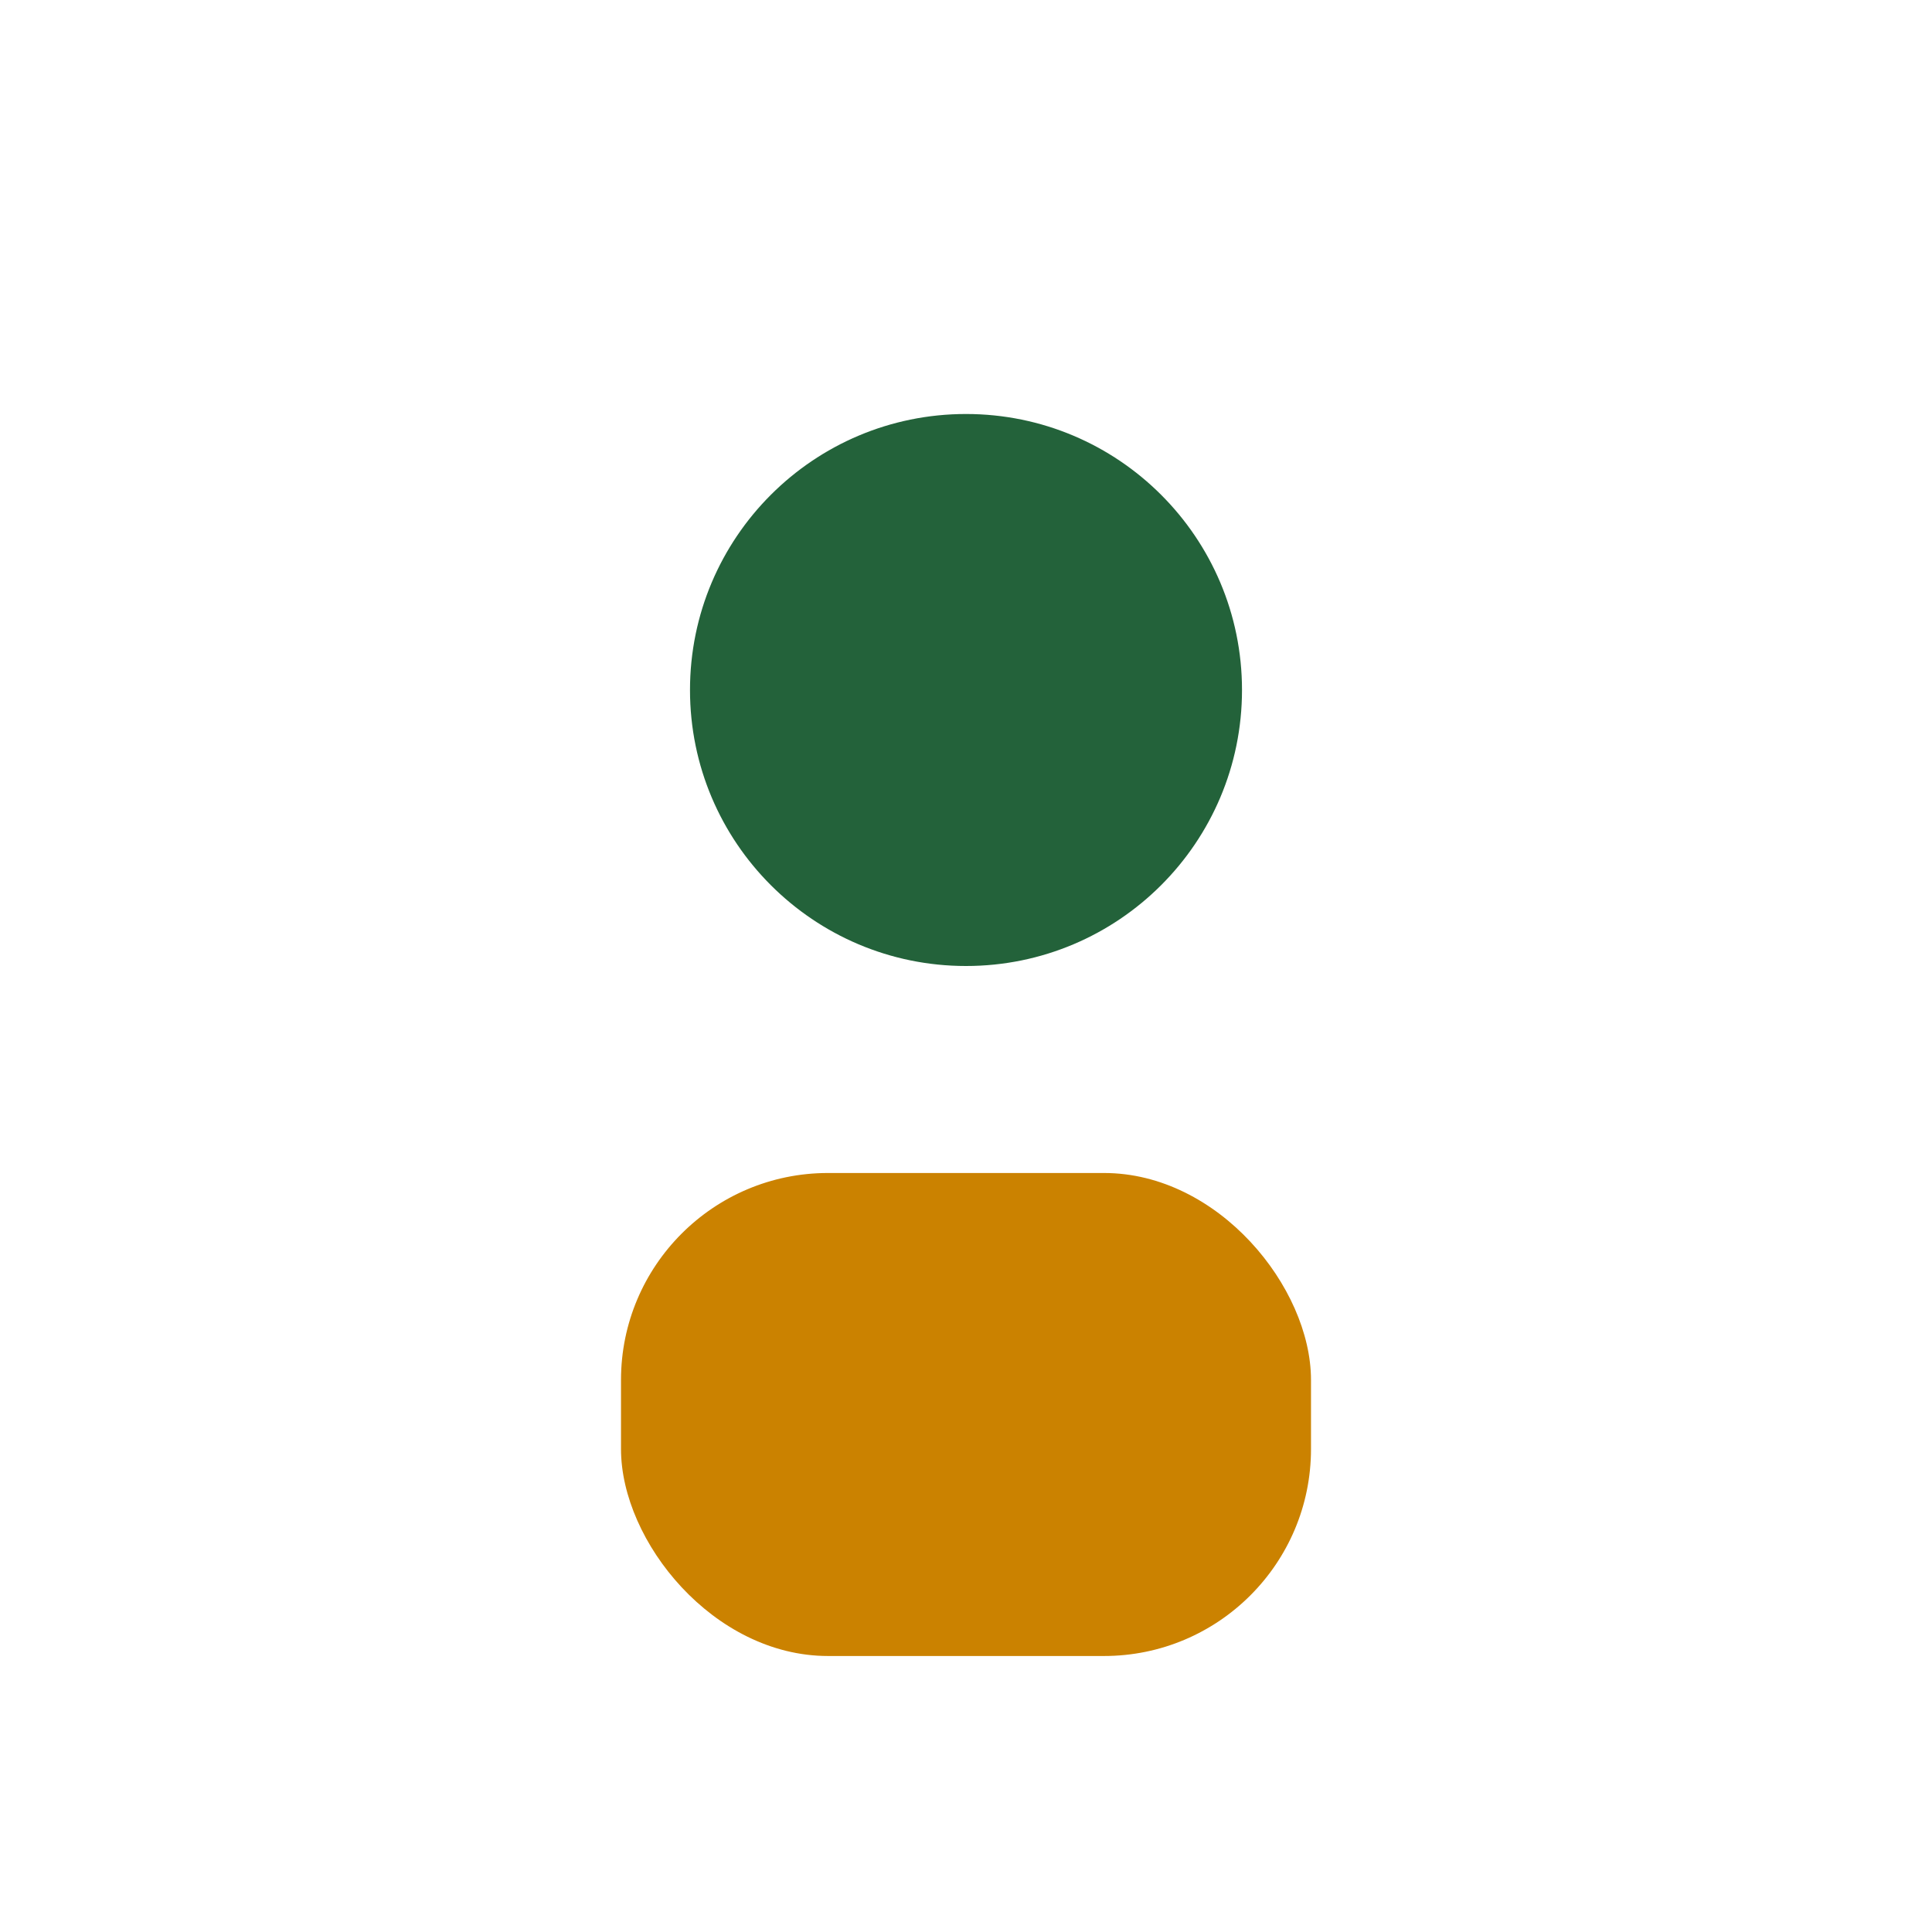
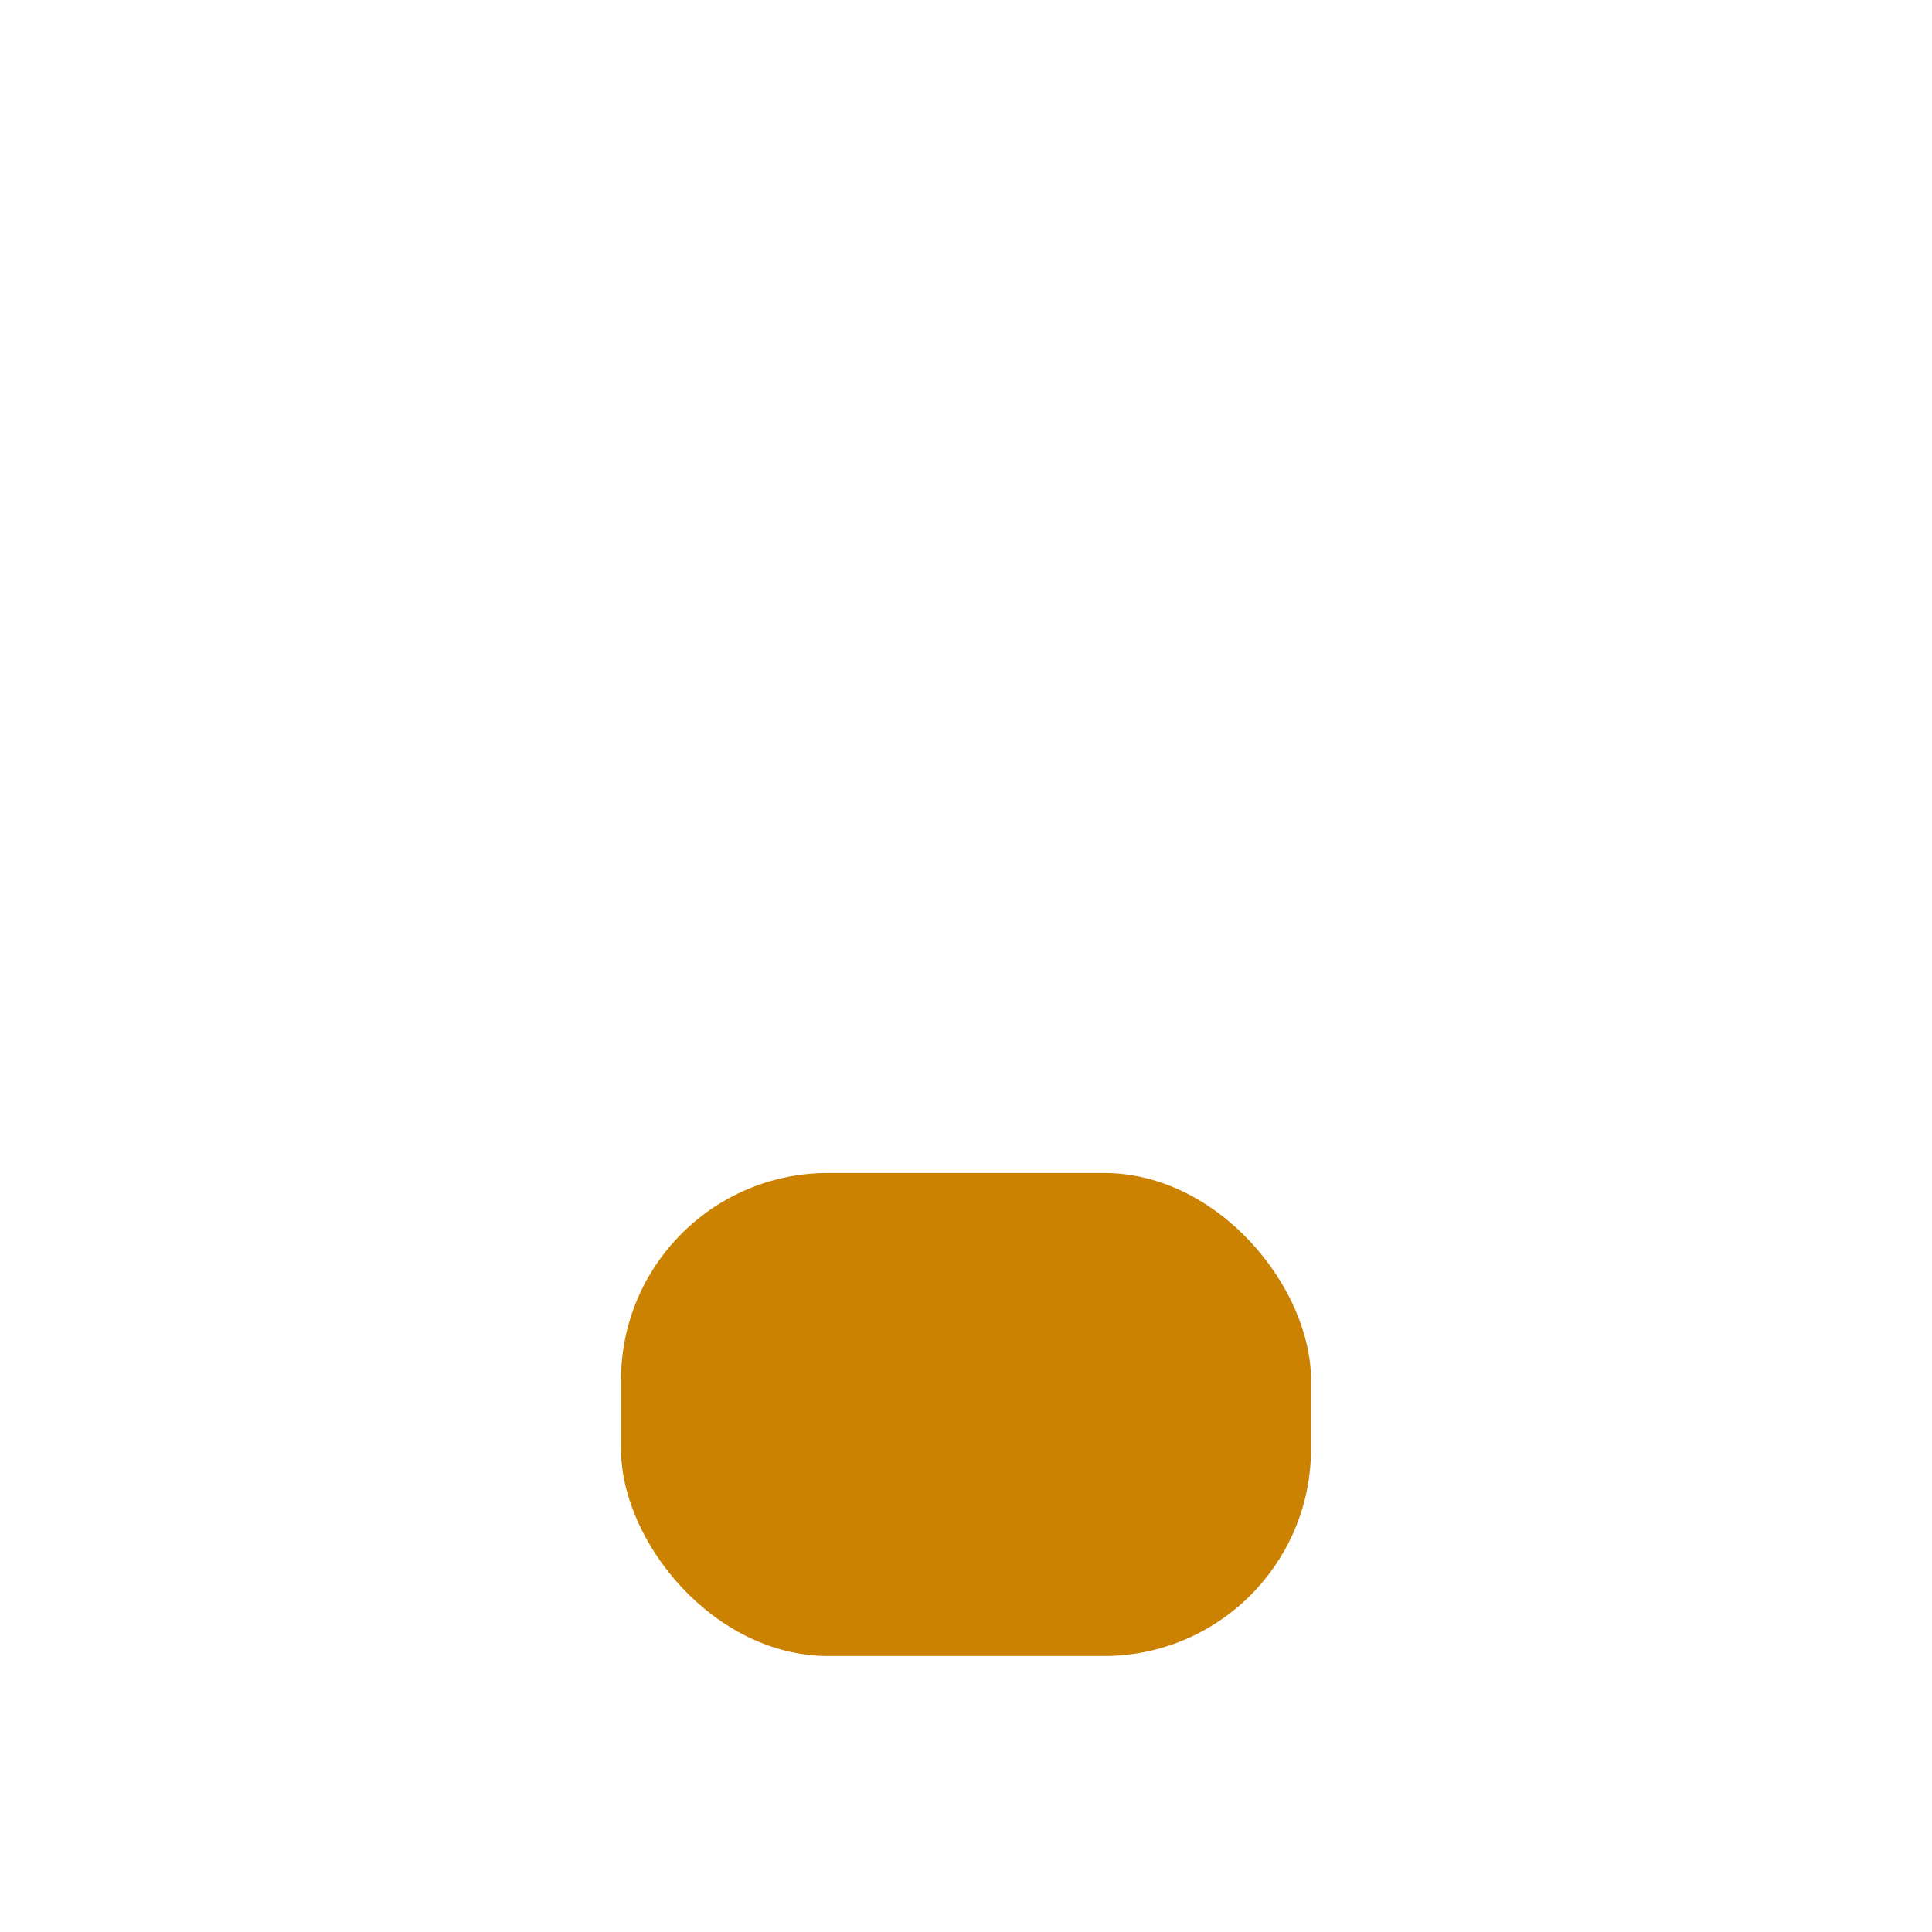
<svg xmlns="http://www.w3.org/2000/svg" width="28" height="28" viewBox="0 0 28 28">
-   <circle cx="14" cy="10" r="4" fill="#23623A" />
  <rect x="9" y="17" width="10" height="7" rx="3" fill="#CB8200" />
</svg>